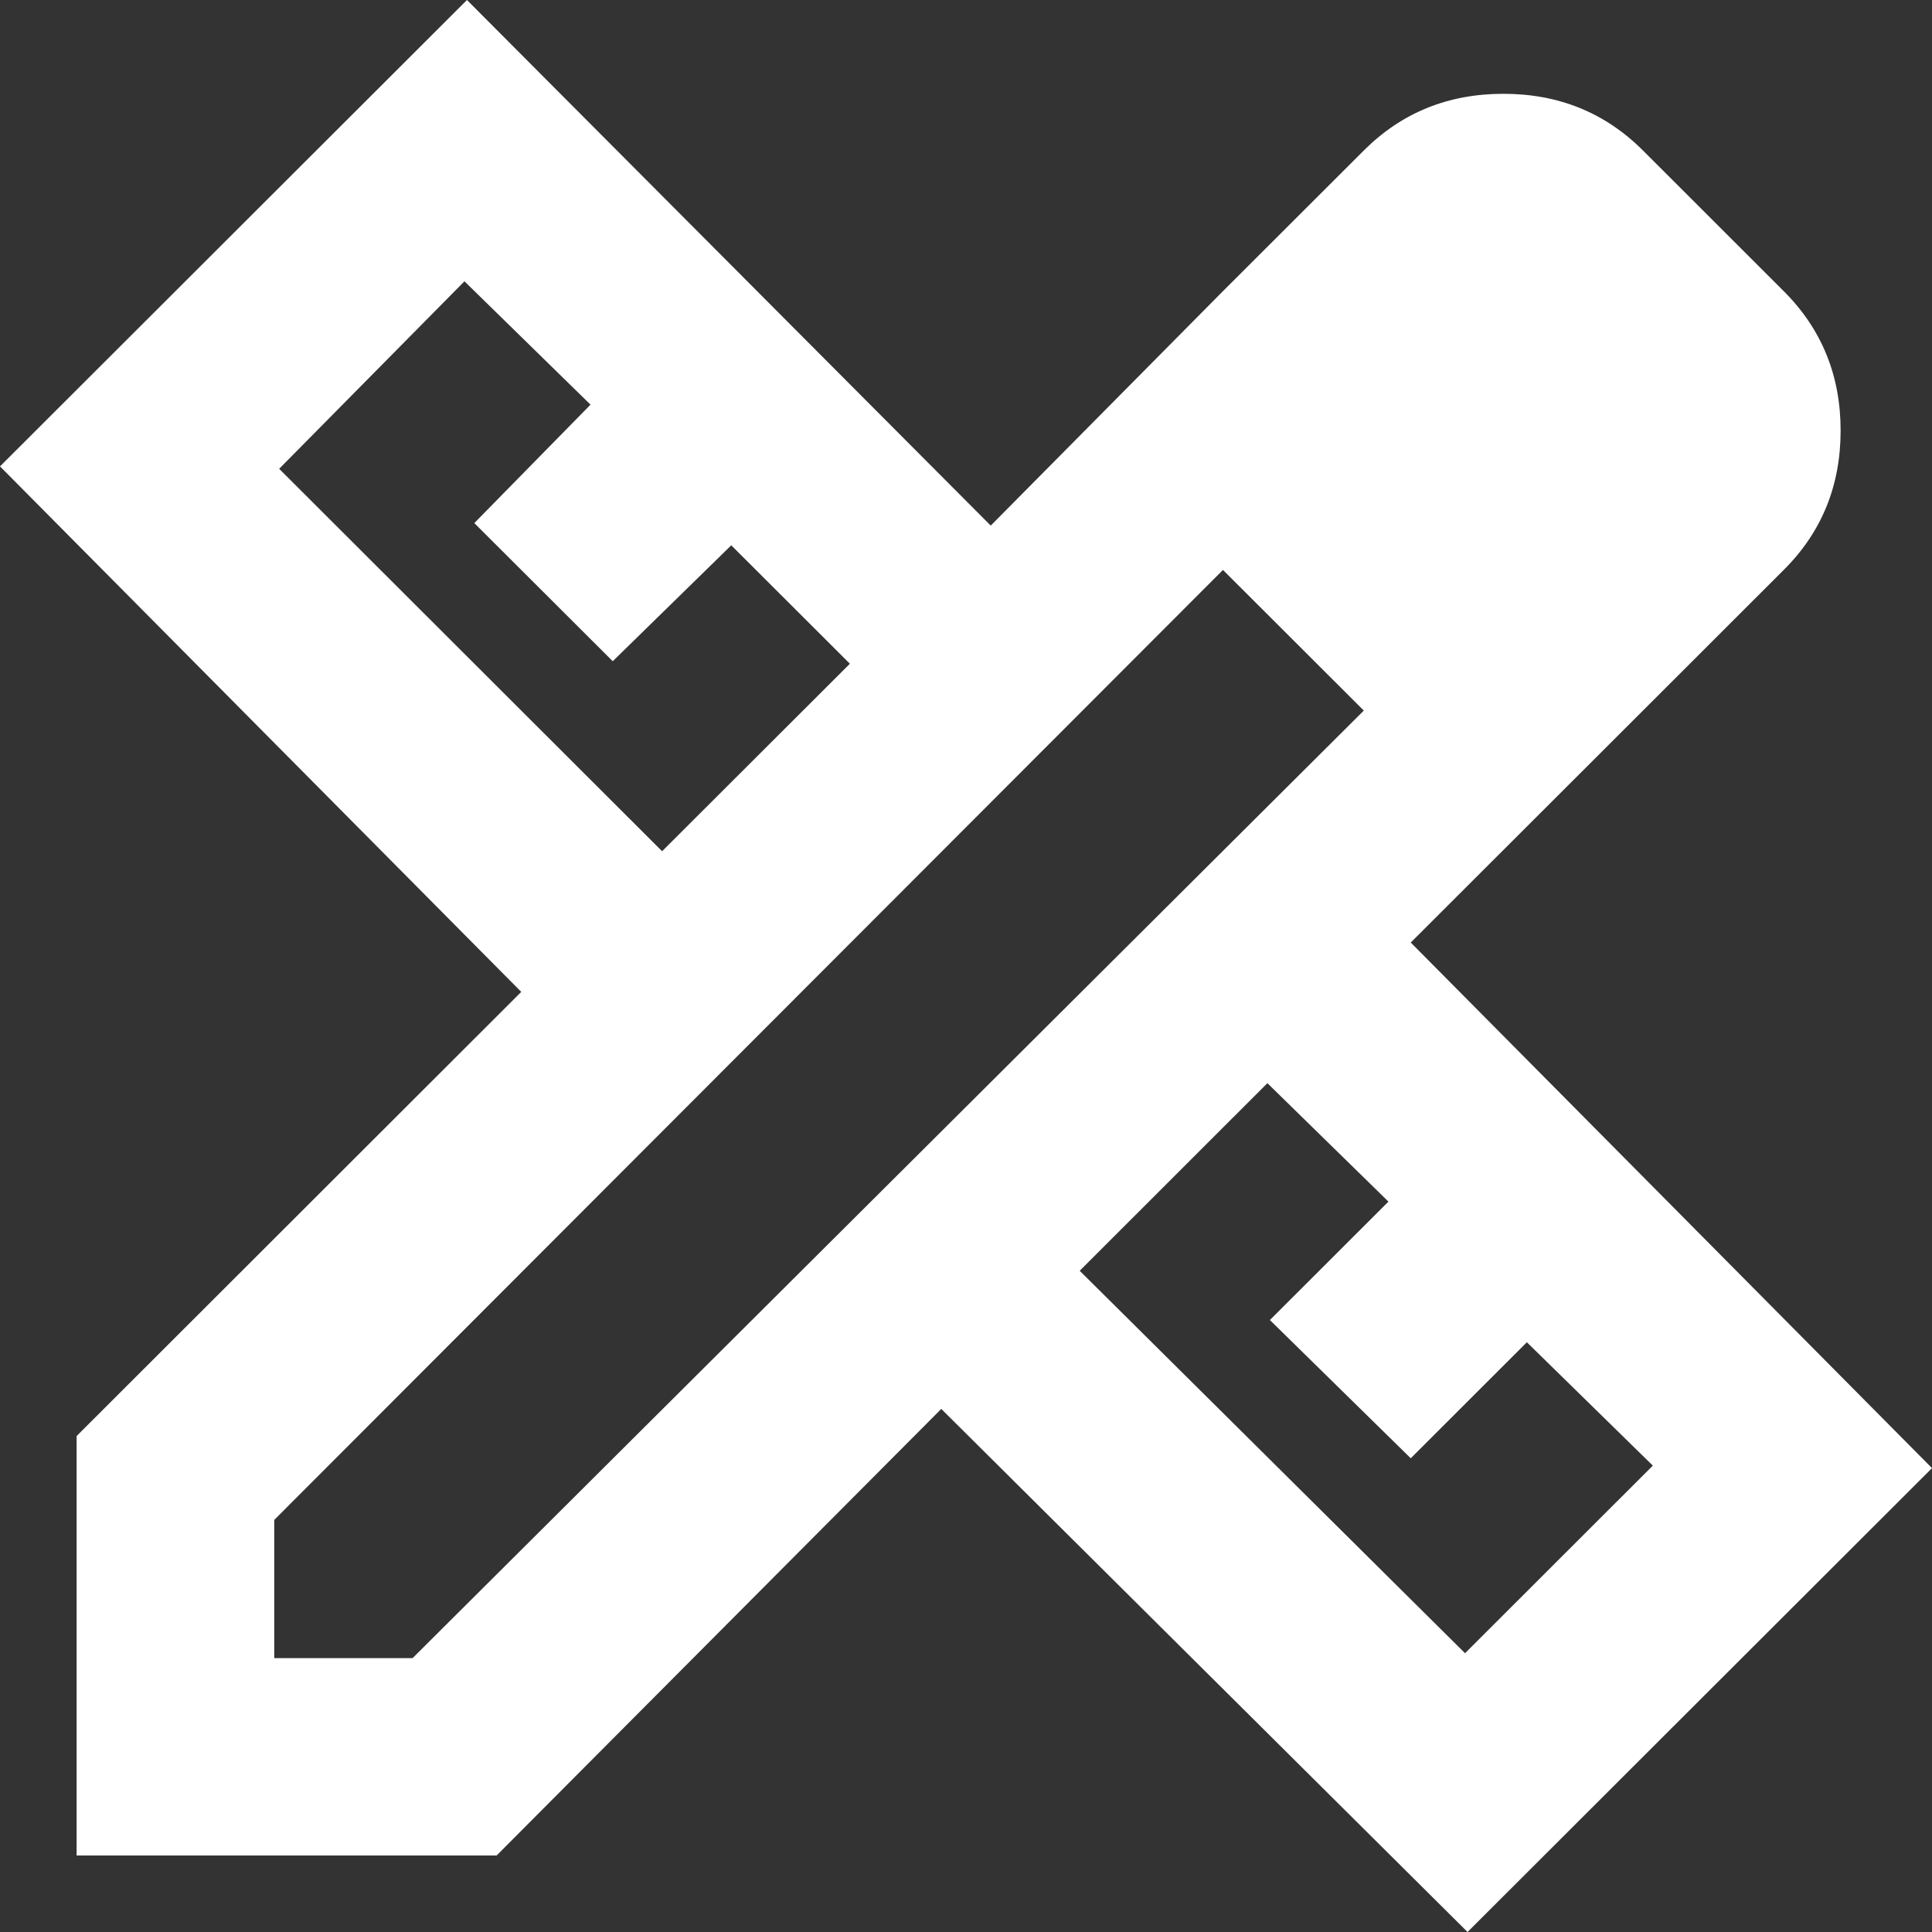
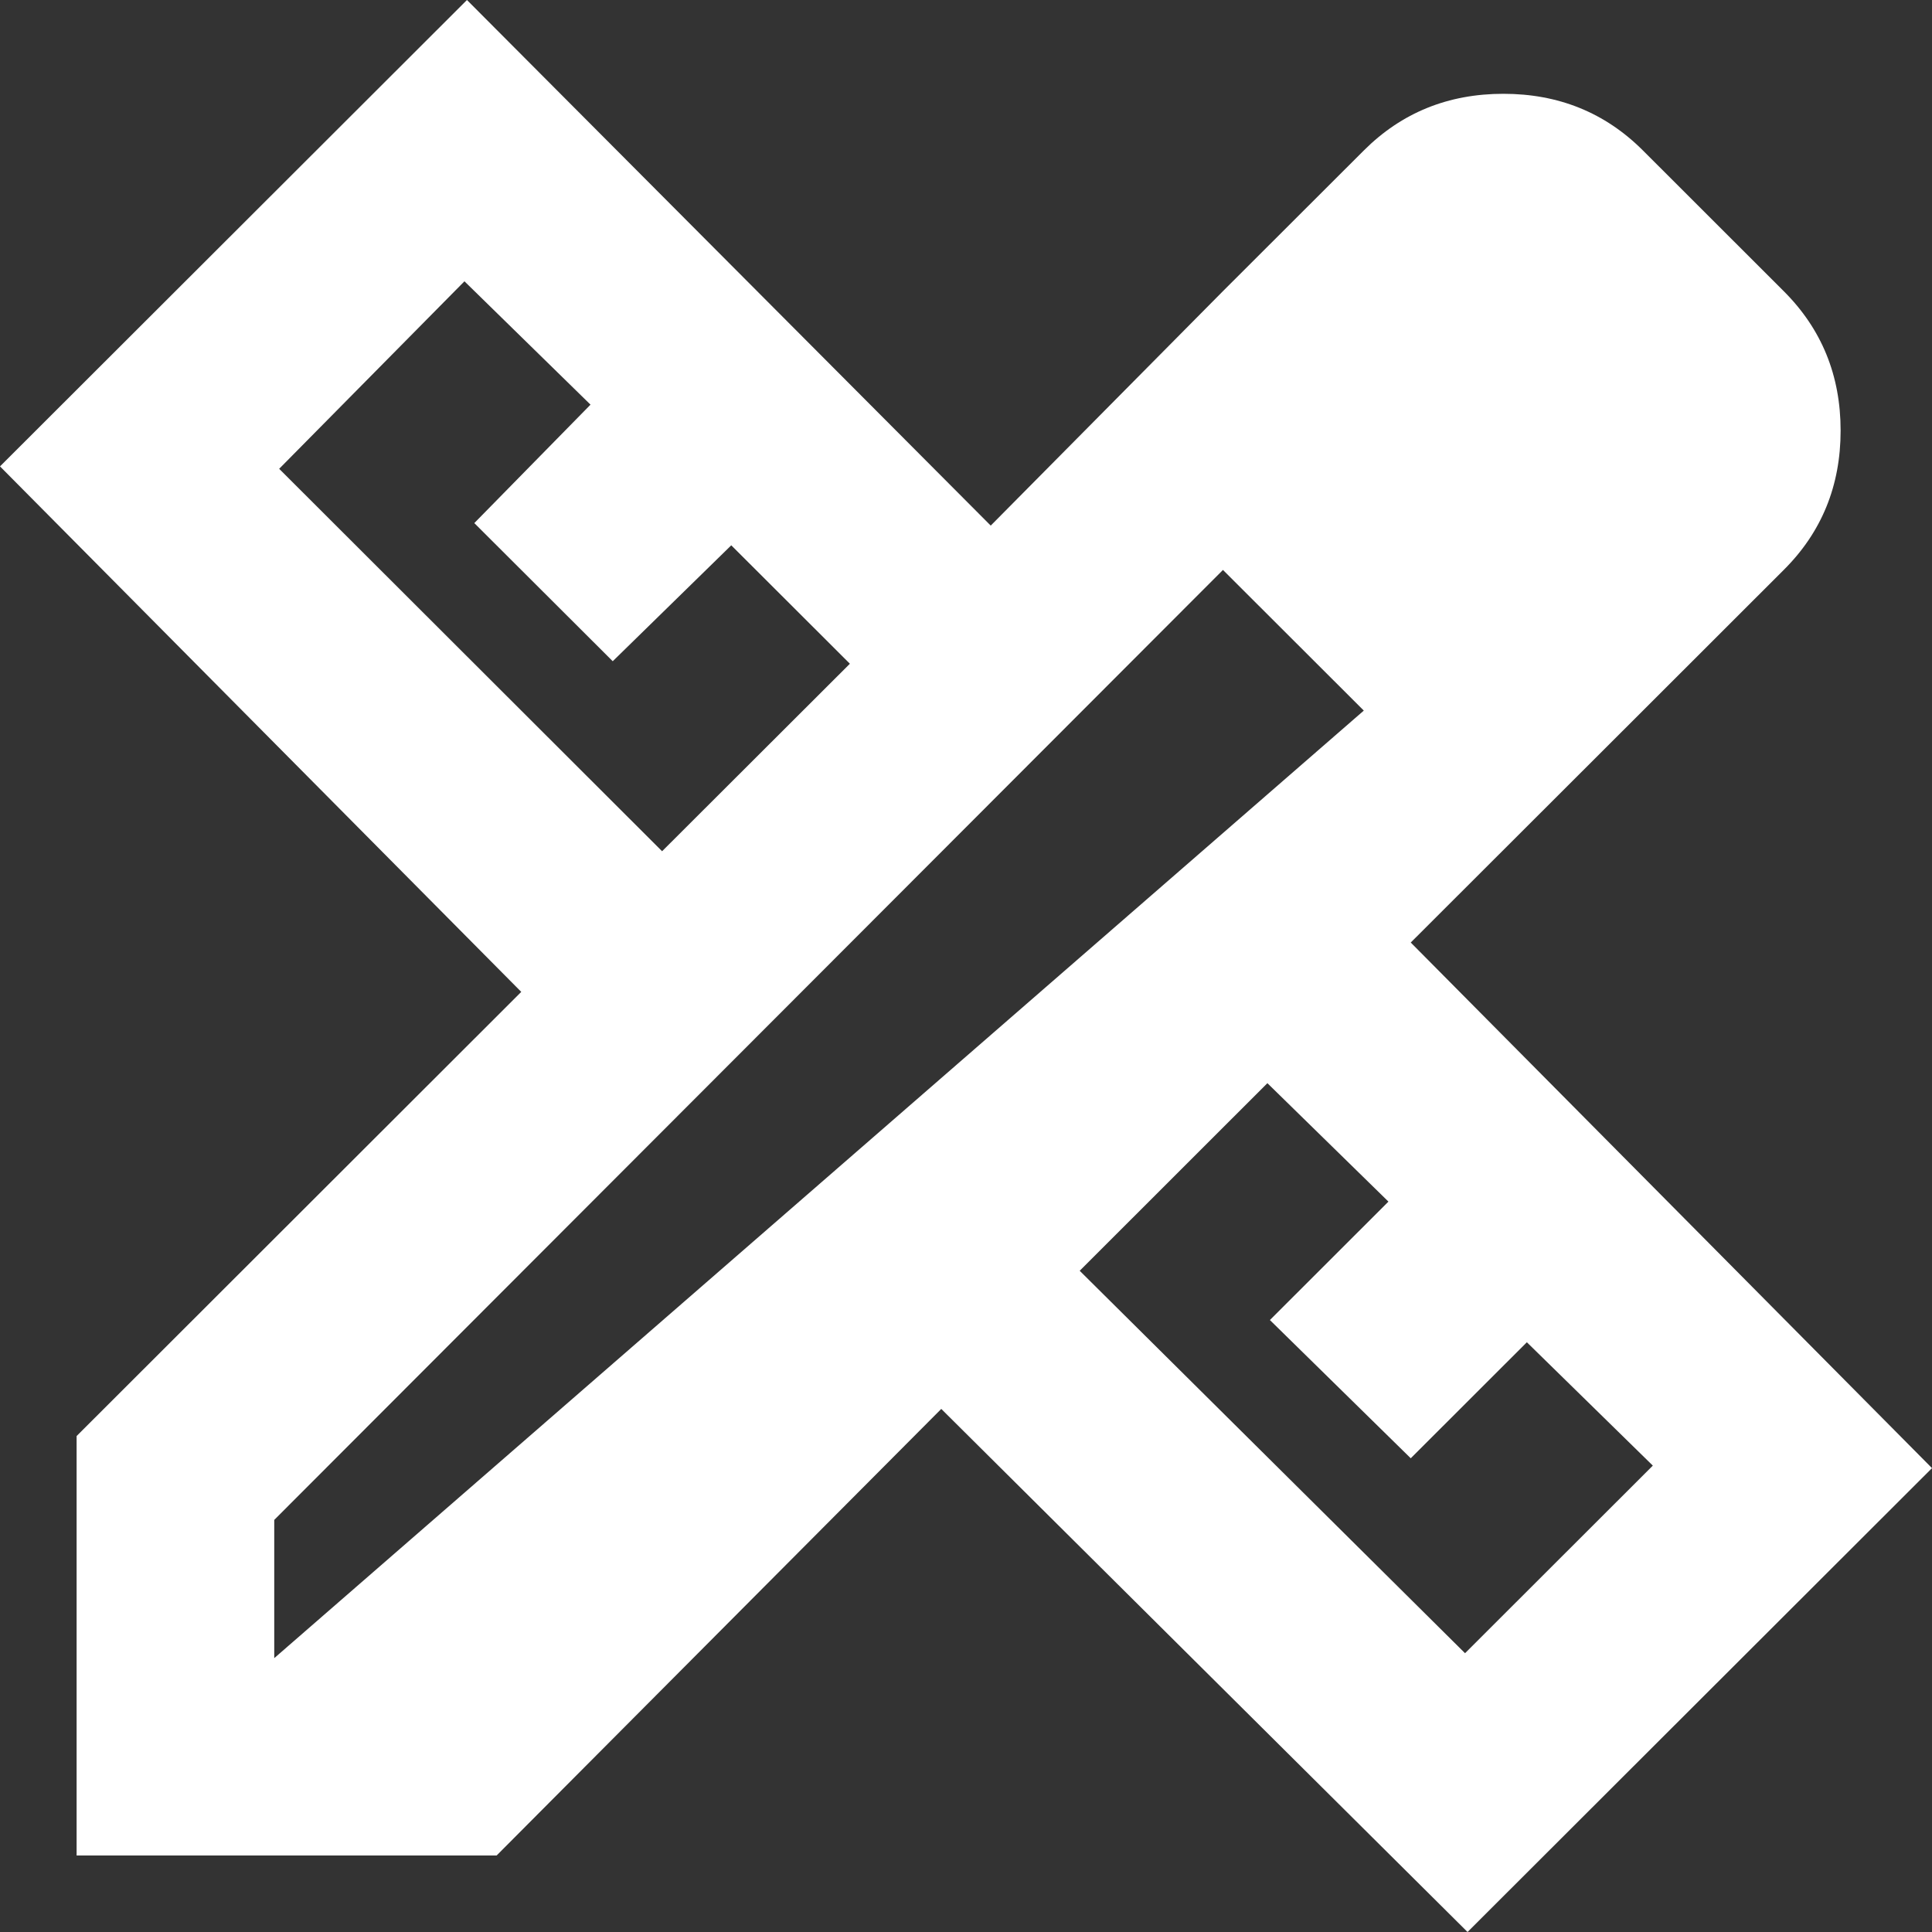
<svg xmlns="http://www.w3.org/2000/svg" width="20" height="20" viewBox="0 0 20 20" fill="none">
  <rect x="0" y="0" width="20" height="20" fill="#333333" stroke="none" />
-   <path d="M17.008 7.356L12.66 3.014L14.118 1.558C14.51 1.166 14.992 0.971 15.563 0.971C16.134 0.971 16.616 1.166 17.008 1.558L18.465 3.014C18.858 3.406 19.054 3.887 19.054 4.457C19.054 5.028 18.858 5.509 18.465 5.9L17.008 7.356ZM0.793 19.208V14.866L5.396 10.268L0 4.828L4.834 0L10.256 5.441L12.66 3.014L17.008 7.356L14.604 9.757L20 15.198L15.192 20L9.744 14.585L5.141 19.208H0.793ZM6.854 8.812L8.798 6.871L7.57 5.645L6.343 6.845L4.91 5.415L6.113 4.189L4.808 2.912L2.89 4.853L6.854 8.812ZM15.166 17.114L17.11 15.172L15.806 13.895L14.604 15.096L13.146 13.665L14.373 12.439L13.12 11.213L11.177 13.155L15.166 17.114ZM2.839 17.165H4.271L14.118 7.356L12.66 5.9L2.839 15.734V17.165Z" fill="white" />
+   <path d="M17.008 7.356L12.66 3.014L14.118 1.558C14.51 1.166 14.992 0.971 15.563 0.971C16.134 0.971 16.616 1.166 17.008 1.558L18.465 3.014C18.858 3.406 19.054 3.887 19.054 4.457C19.054 5.028 18.858 5.509 18.465 5.9L17.008 7.356ZM0.793 19.208V14.866L5.396 10.268L0 4.828L4.834 0L10.256 5.441L12.66 3.014L17.008 7.356L14.604 9.757L20 15.198L15.192 20L9.744 14.585L5.141 19.208H0.793ZM6.854 8.812L8.798 6.871L7.57 5.645L6.343 6.845L4.91 5.415L6.113 4.189L4.808 2.912L2.89 4.853L6.854 8.812ZM15.166 17.114L17.11 15.172L15.806 13.895L14.604 15.096L13.146 13.665L14.373 12.439L13.12 11.213L11.177 13.155L15.166 17.114ZM2.839 17.165L14.118 7.356L12.66 5.9L2.839 15.734V17.165Z" fill="white" />
</svg>